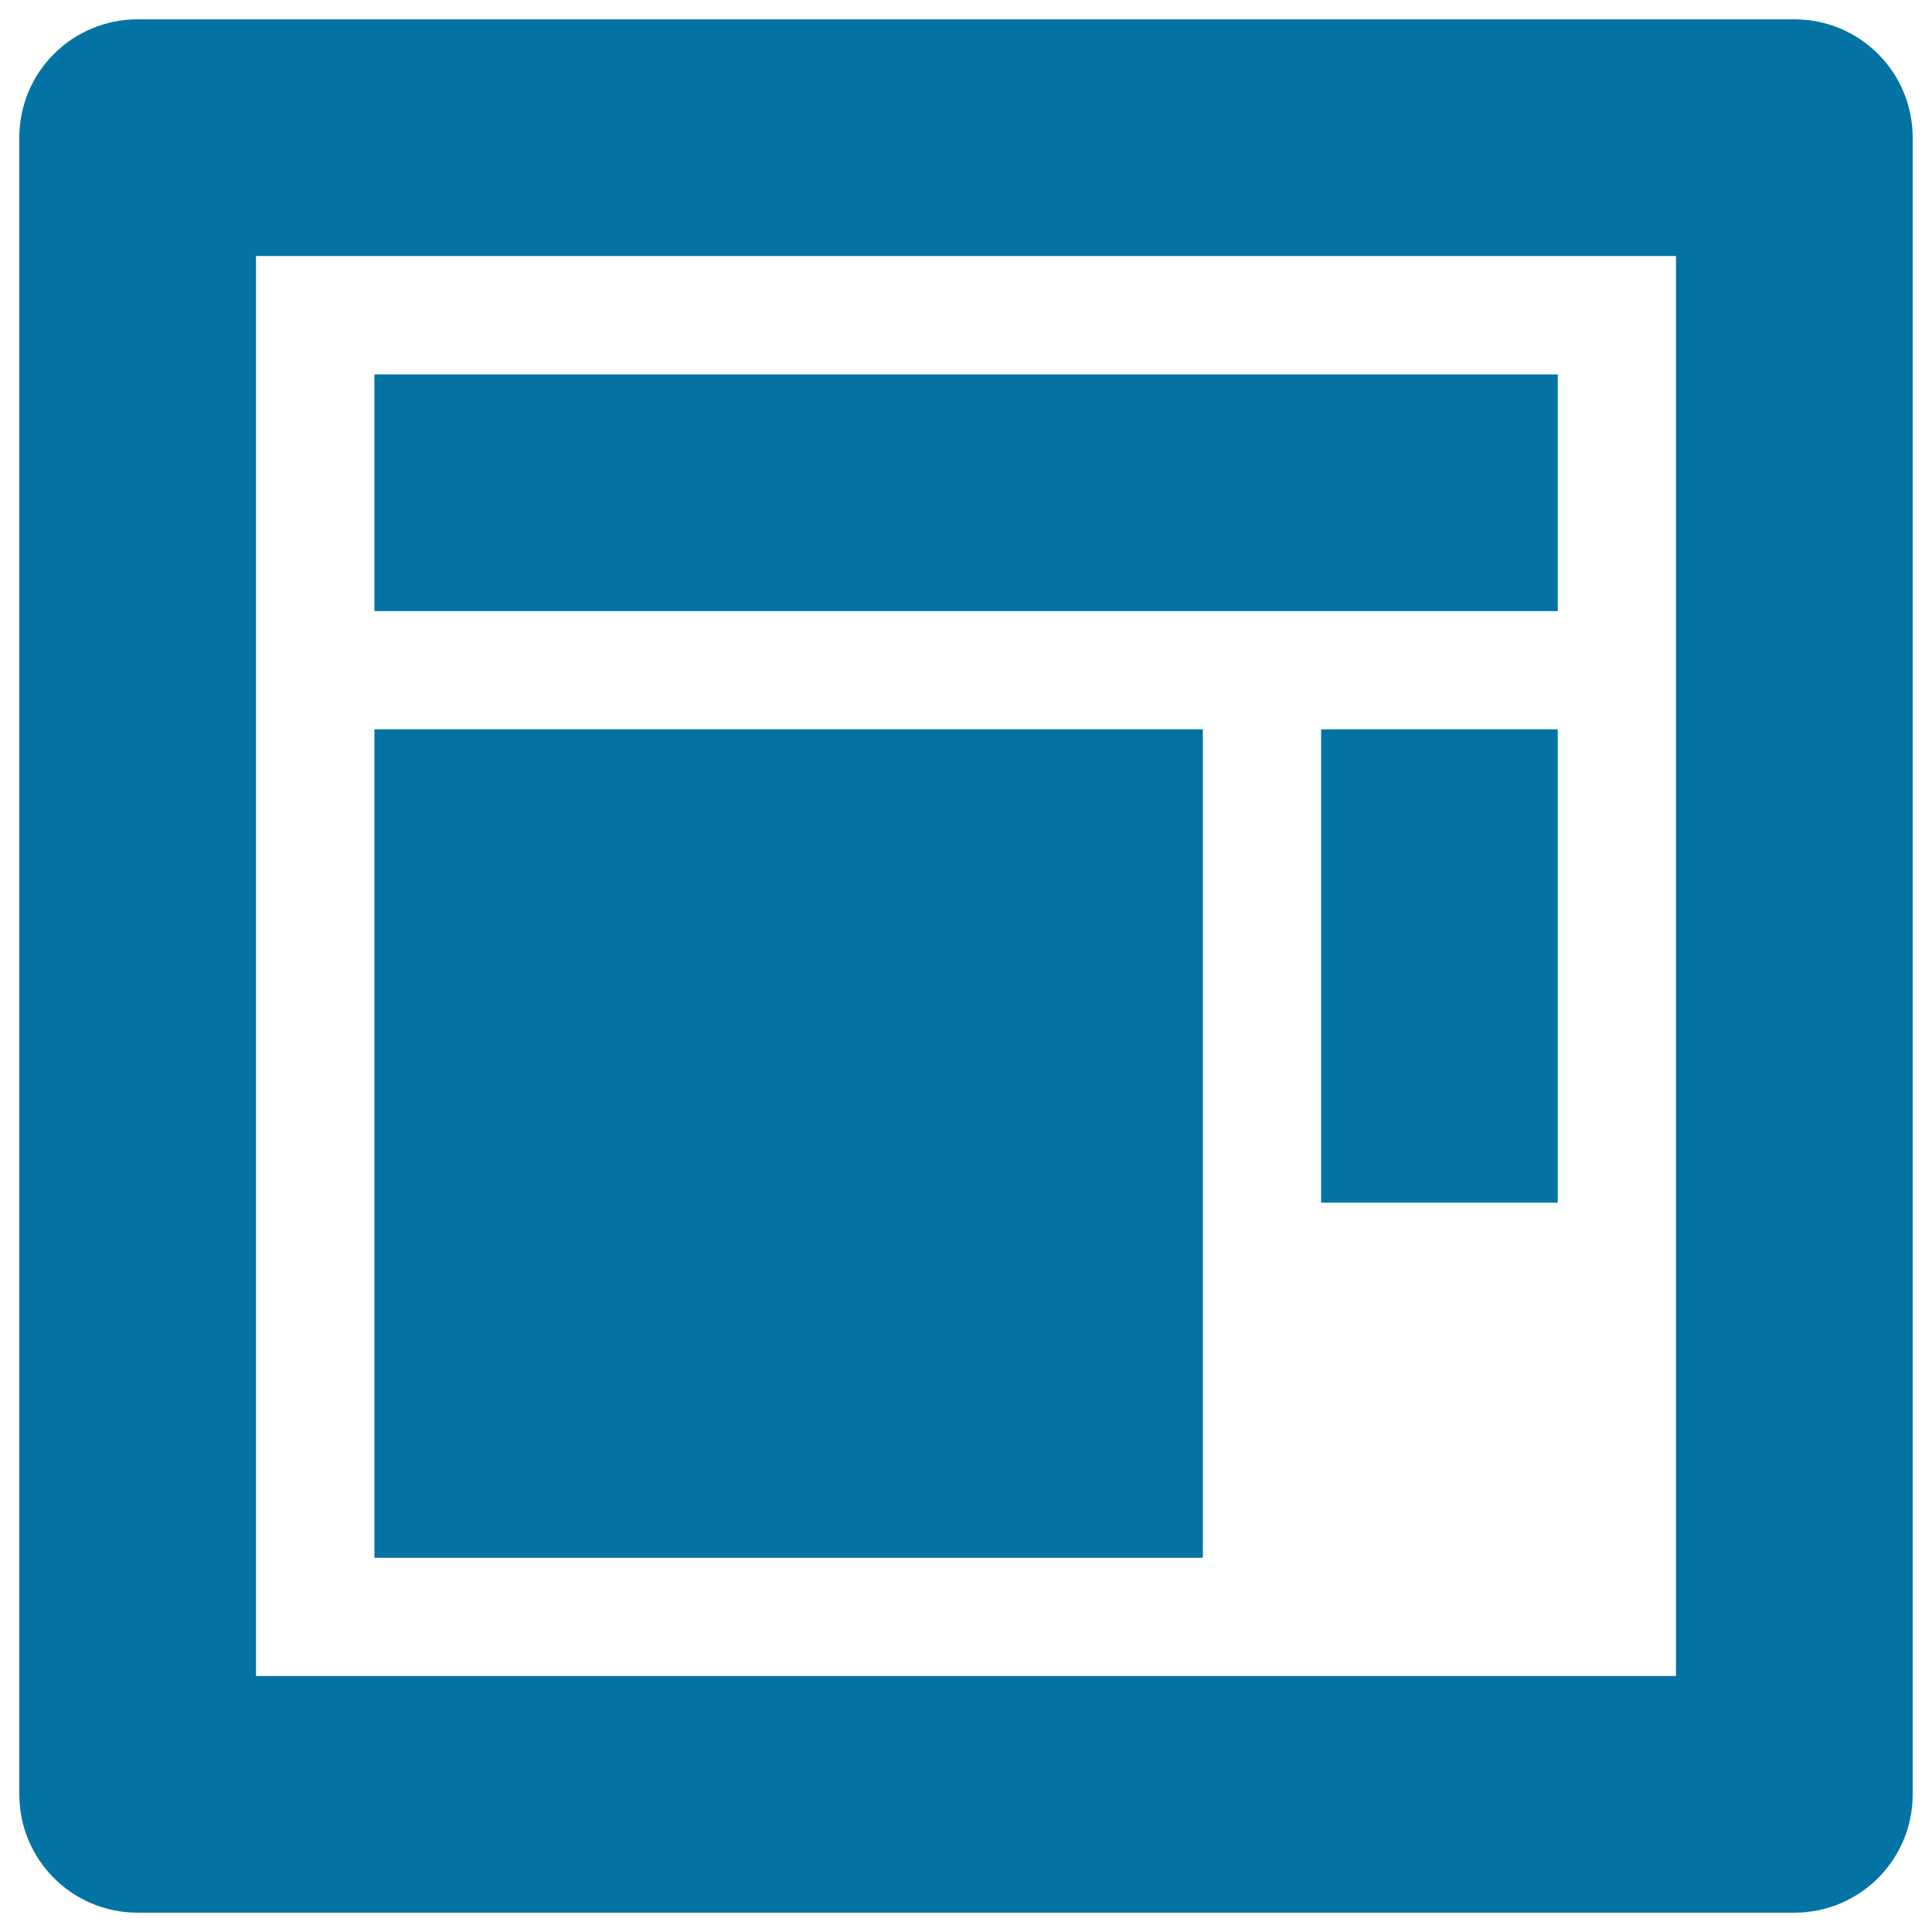
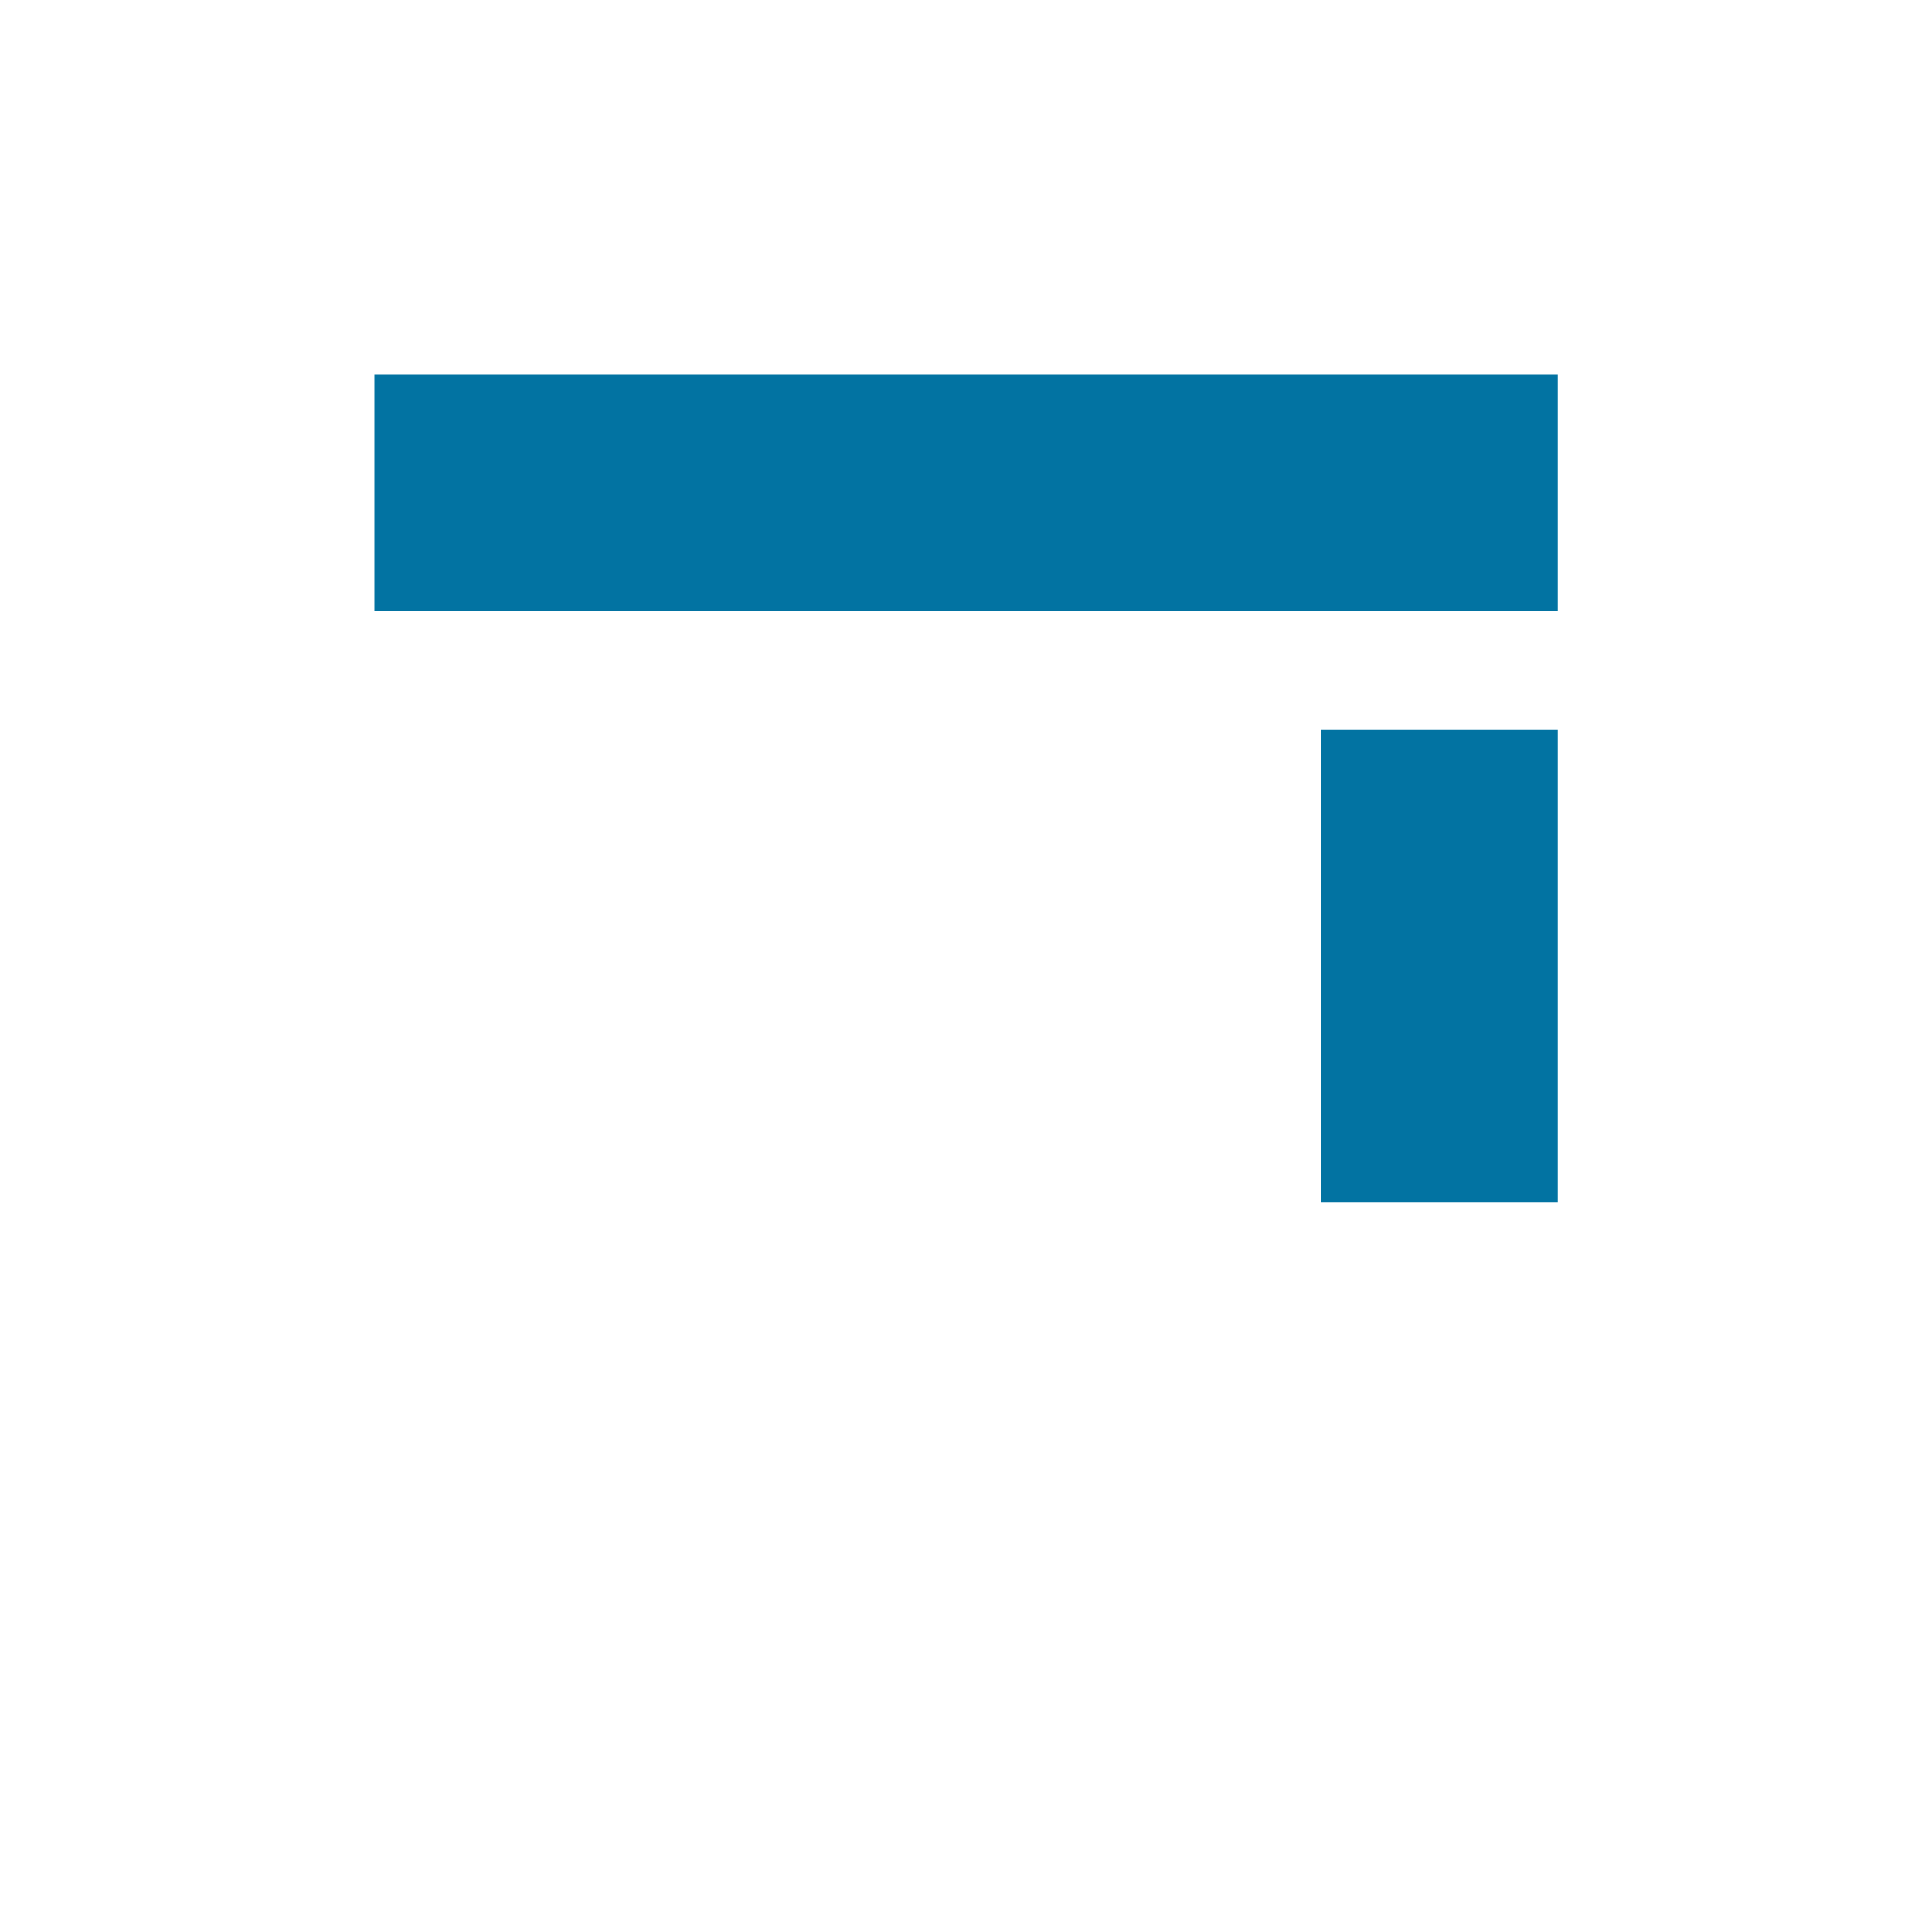
<svg xmlns="http://www.w3.org/2000/svg" viewBox="0 0 1000 1000" style="fill:#0273a2">
  <title>Data advertising SVG icon</title>
  <path d="M193.8,193.8h612.5v122.5H193.8V193.8z" />
  <path d="M683.8,377.5h122.5v245H683.8V377.5z" />
-   <path d="M928.7,10H71.3C37.4,10,10,37.3,10,71.3v857.4c0,33.9,27.3,61.3,61.3,61.3h857.4c33.9,0,61.3-27.3,61.3-61.3V71.3C990,37.4,962.7,10,928.7,10z M867.5,867.5h-735v-735h735V867.5z" />
-   <path d="M193.8,377.5h428.8v428.8H193.8V377.5z" />
</svg>